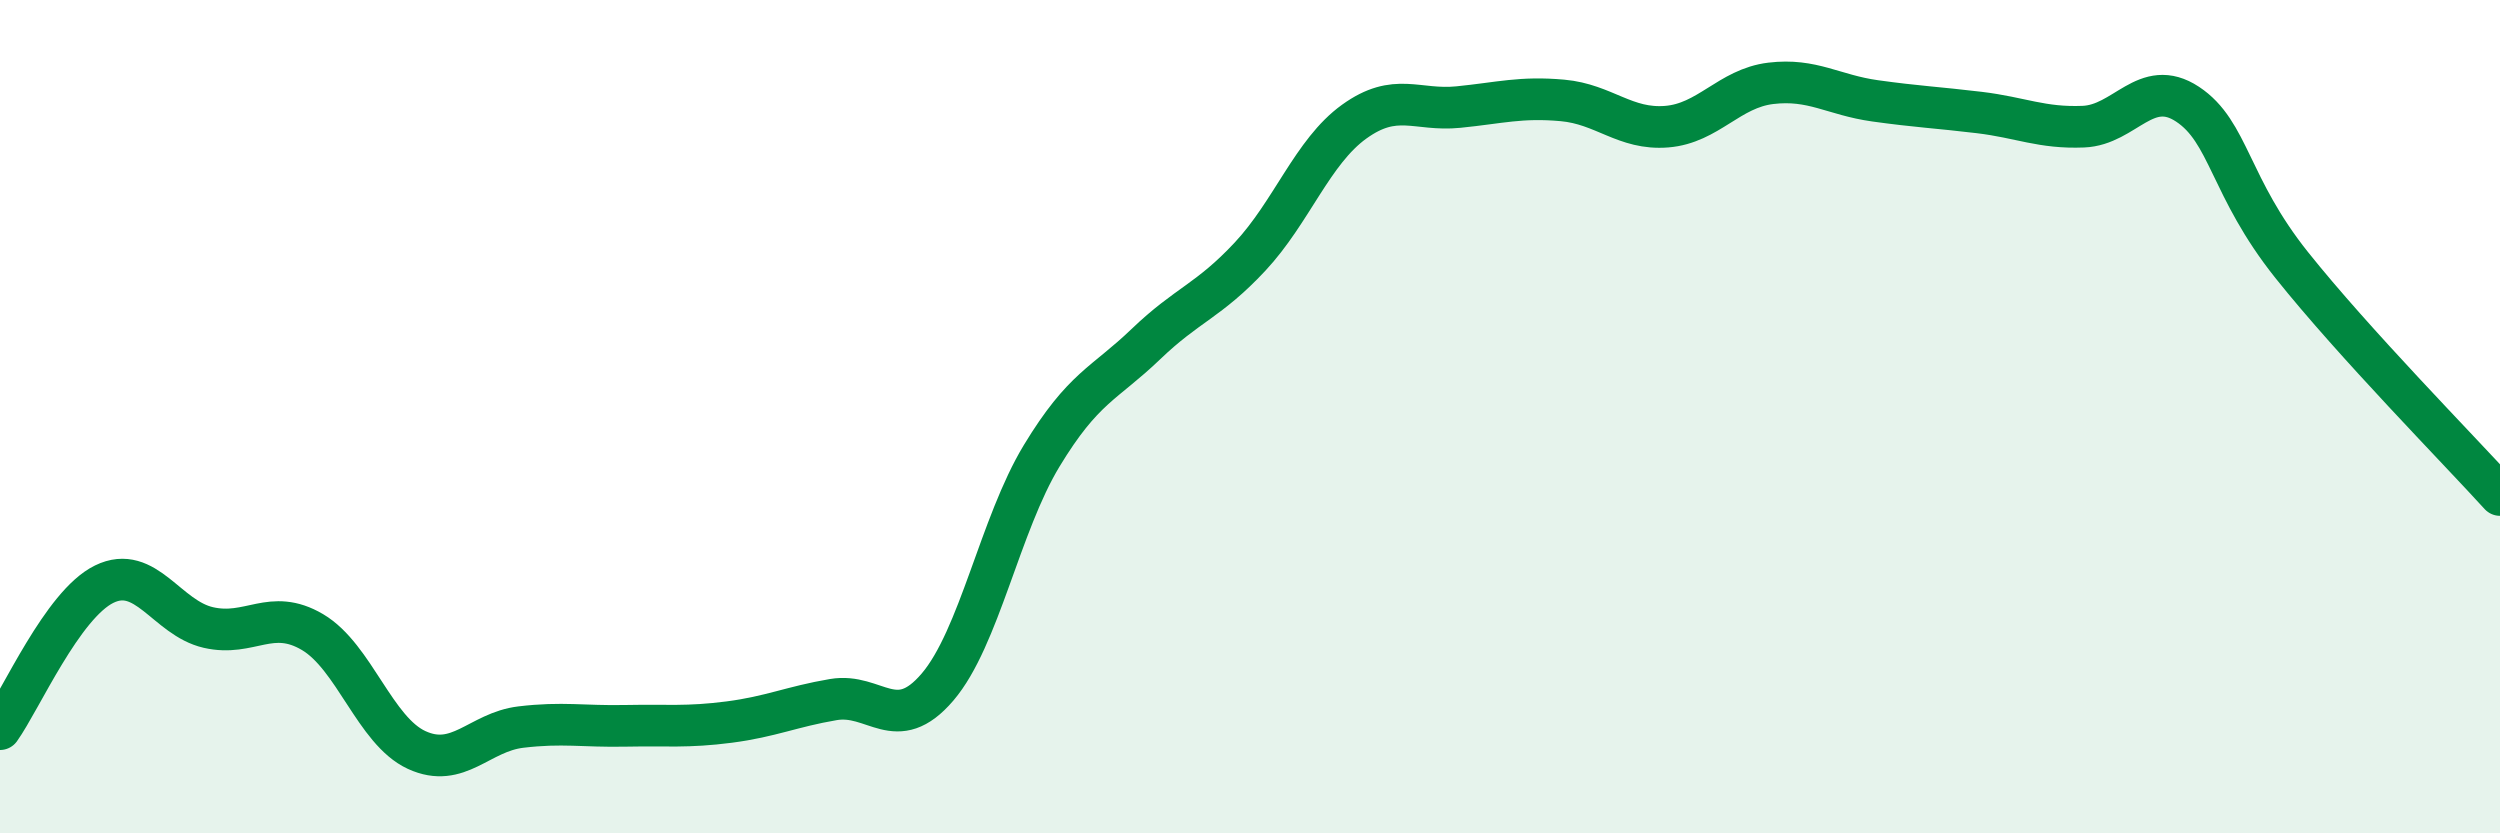
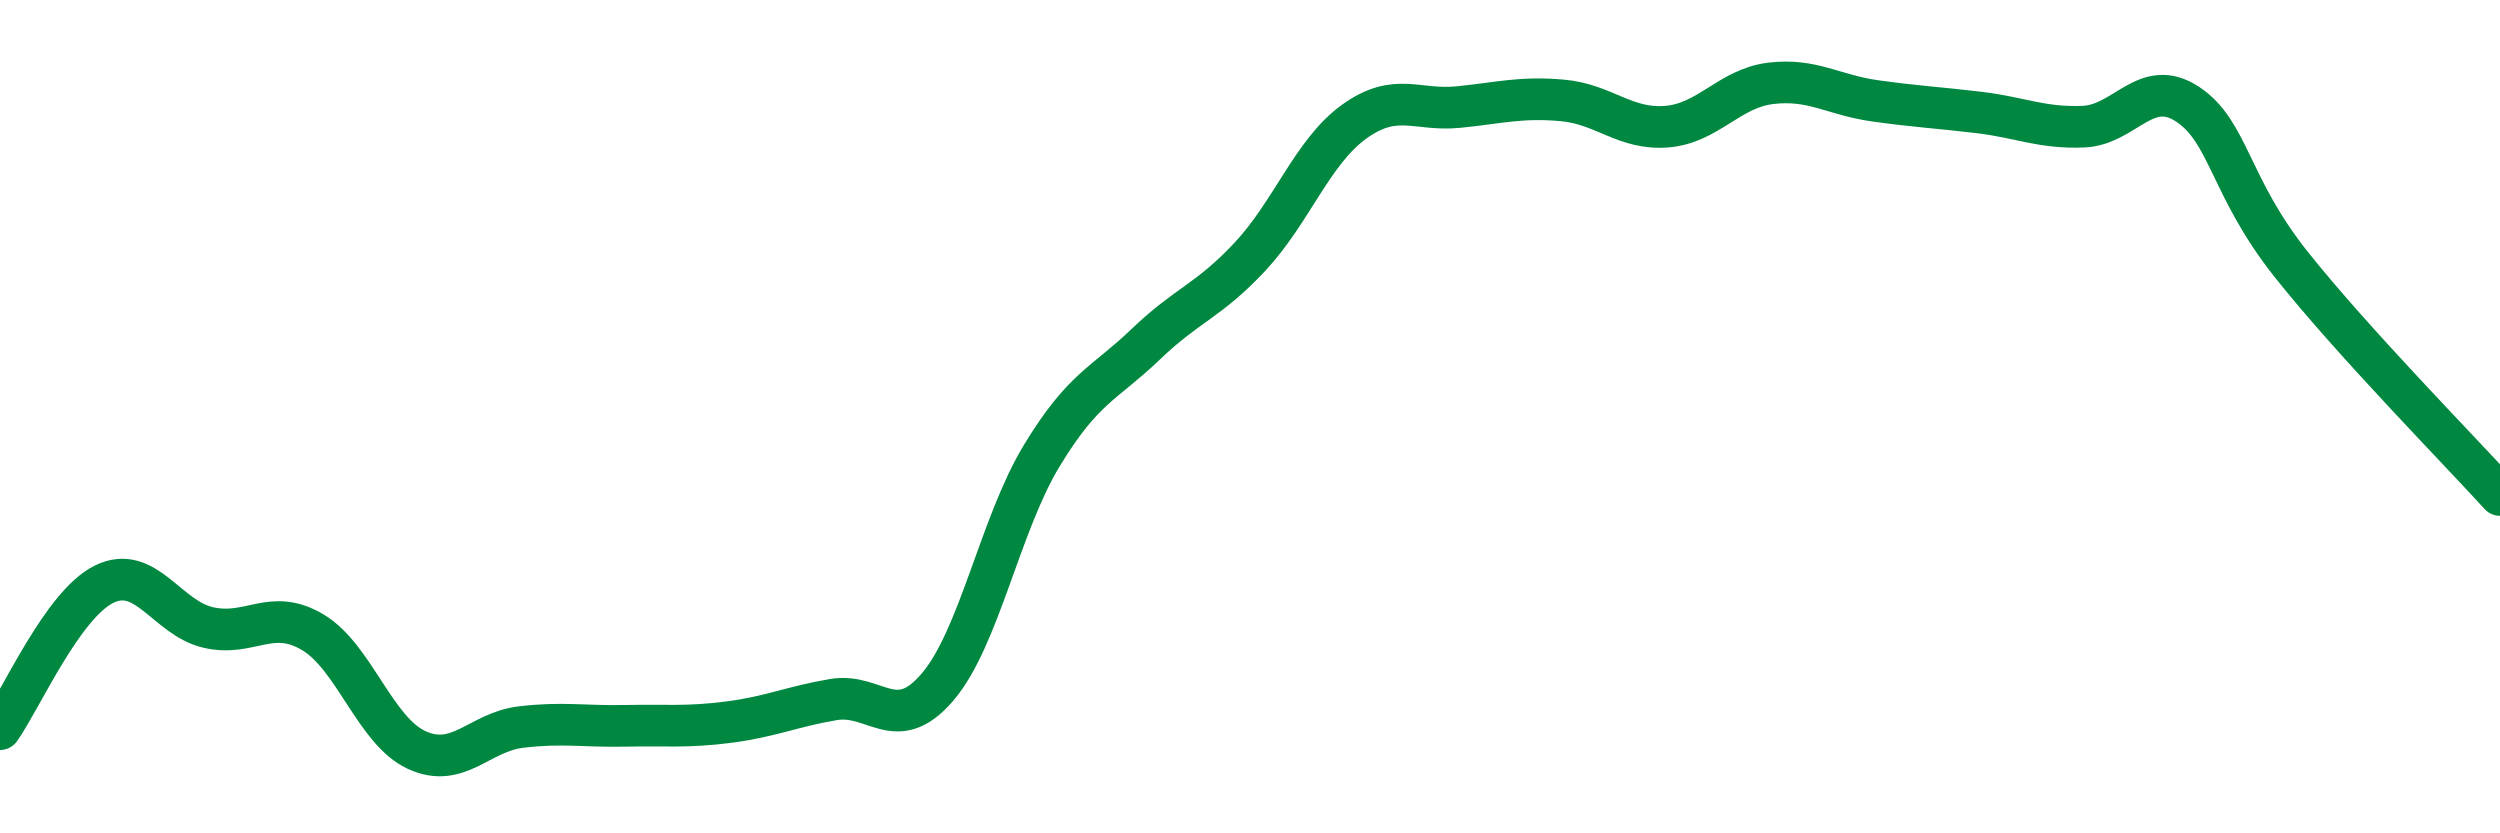
<svg xmlns="http://www.w3.org/2000/svg" width="60" height="20" viewBox="0 0 60 20">
-   <path d="M 0,17.5 C 0.5,16.8 1.5,14.51 2.5,14.02 C 3.5,13.53 4,14.83 5,15.06 C 6,15.29 6.5,14.58 7.5,15.17 C 8.5,15.76 9,17.54 10,18 C 11,18.46 11.5,17.57 12.5,17.45 C 13.5,17.33 14,17.44 15,17.42 C 16,17.4 16.5,17.46 17.5,17.33 C 18.5,17.2 19,16.96 20,16.79 C 21,16.62 21.5,17.66 22.5,16.49 C 23.5,15.32 24,12.59 25,10.94 C 26,9.29 26.5,9.22 27.5,8.26 C 28.5,7.3 29,7.23 30,6.16 C 31,5.09 31.5,3.64 32.5,2.92 C 33.5,2.2 34,2.67 35,2.57 C 36,2.47 36.5,2.32 37.5,2.41 C 38.5,2.5 39,3.12 40,3.04 C 41,2.96 41.5,2.12 42.5,2 C 43.5,1.88 44,2.28 45,2.42 C 46,2.56 46.5,2.58 47.5,2.7 C 48.5,2.82 49,3.08 50,3.04 C 51,3 51.5,1.84 52.5,2.5 C 53.5,3.16 53.5,4.48 55,6.36 C 56.5,8.24 59,10.78 60,11.88L60 20L0 20Z" fill="#008740" opacity="0.1" stroke-linecap="round" stroke-linejoin="round" />
  <path d="M 0,17.5 C 0.5,16.8 1.5,14.51 2.5,14.02 C 3.5,13.53 4,14.83 5,15.06 C 6,15.29 6.5,14.58 7.5,15.17 C 8.5,15.76 9,17.54 10,18 C 11,18.46 11.5,17.57 12.5,17.45 C 13.5,17.33 14,17.44 15,17.42 C 16,17.4 16.5,17.46 17.5,17.33 C 18.5,17.2 19,16.96 20,16.79 C 21,16.62 21.5,17.66 22.5,16.49 C 23.5,15.32 24,12.59 25,10.94 C 26,9.29 26.5,9.22 27.5,8.26 C 28.5,7.3 29,7.23 30,6.16 C 31,5.09 31.5,3.64 32.5,2.92 C 33.5,2.2 34,2.67 35,2.57 C 36,2.47 36.5,2.32 37.5,2.41 C 38.5,2.5 39,3.12 40,3.04 C 41,2.96 41.5,2.12 42.5,2 C 43.5,1.88 44,2.28 45,2.42 C 46,2.56 46.5,2.58 47.5,2.7 C 48.5,2.82 49,3.08 50,3.04 C 51,3 51.5,1.84 52.5,2.5 C 53.5,3.16 53.5,4.48 55,6.36 C 56.5,8.24 59,10.78 60,11.88" stroke="#008740" stroke-width="1" fill="none" stroke-linecap="round" stroke-linejoin="round" />
</svg>